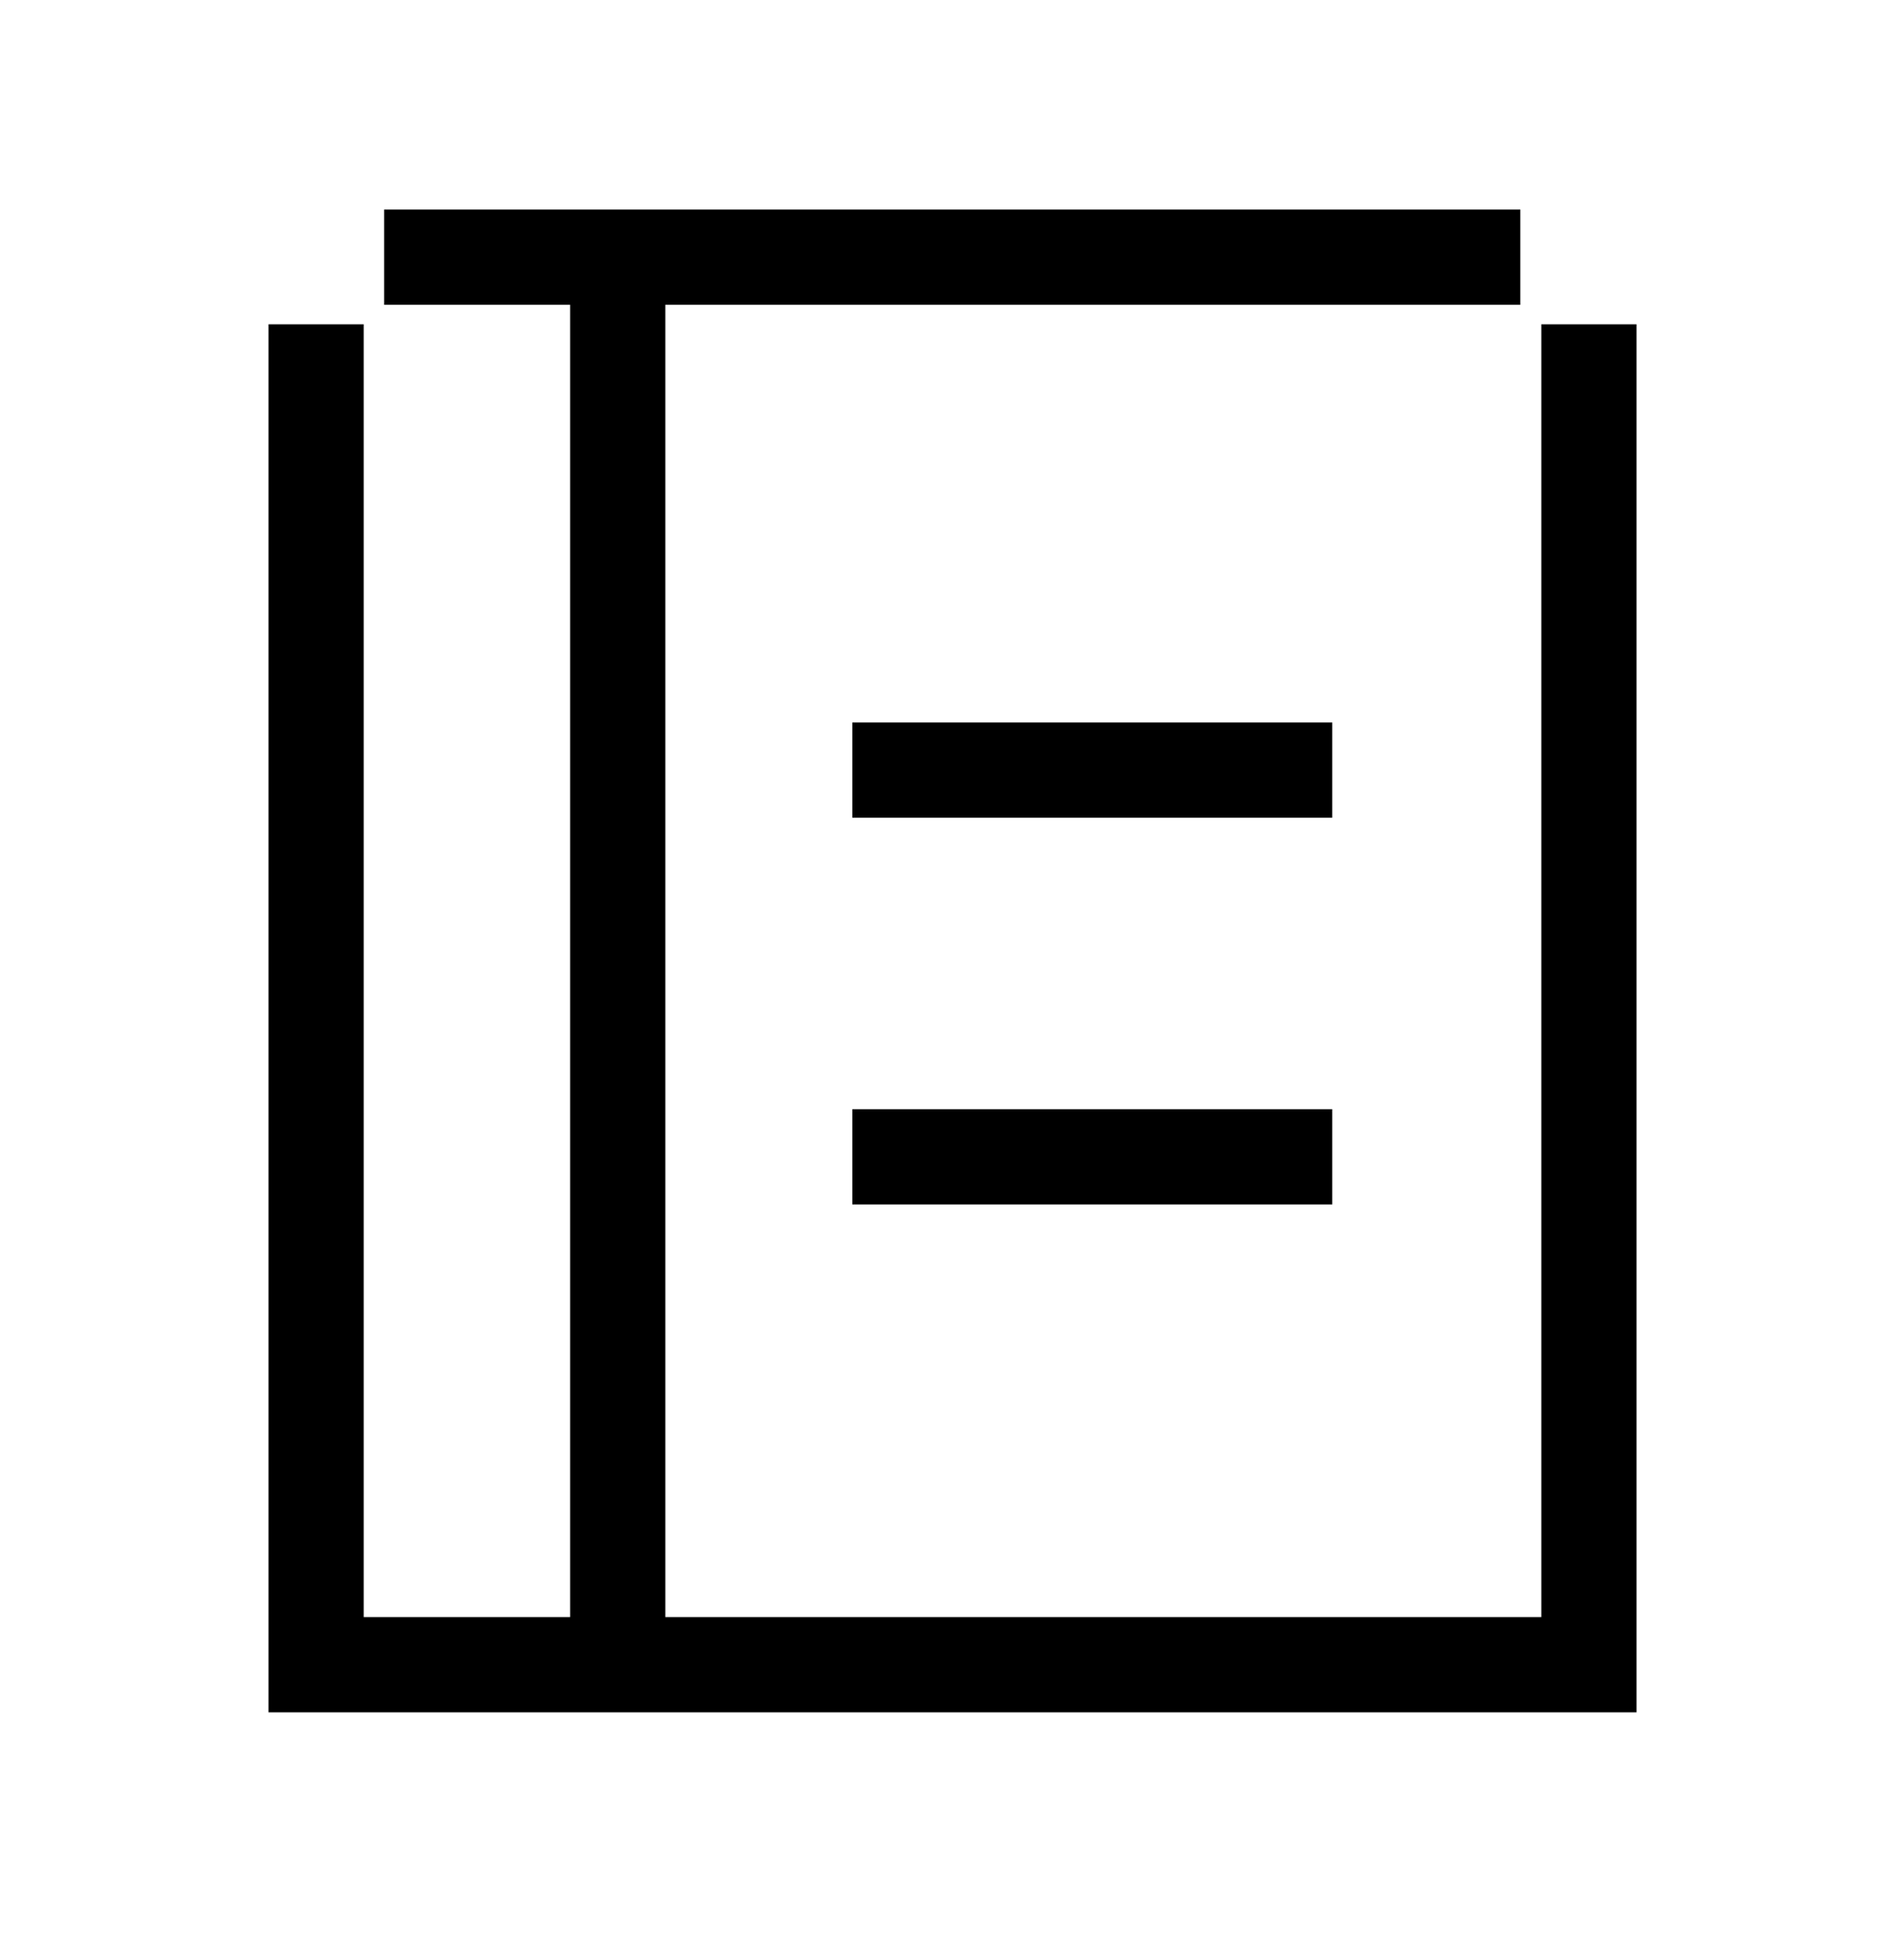
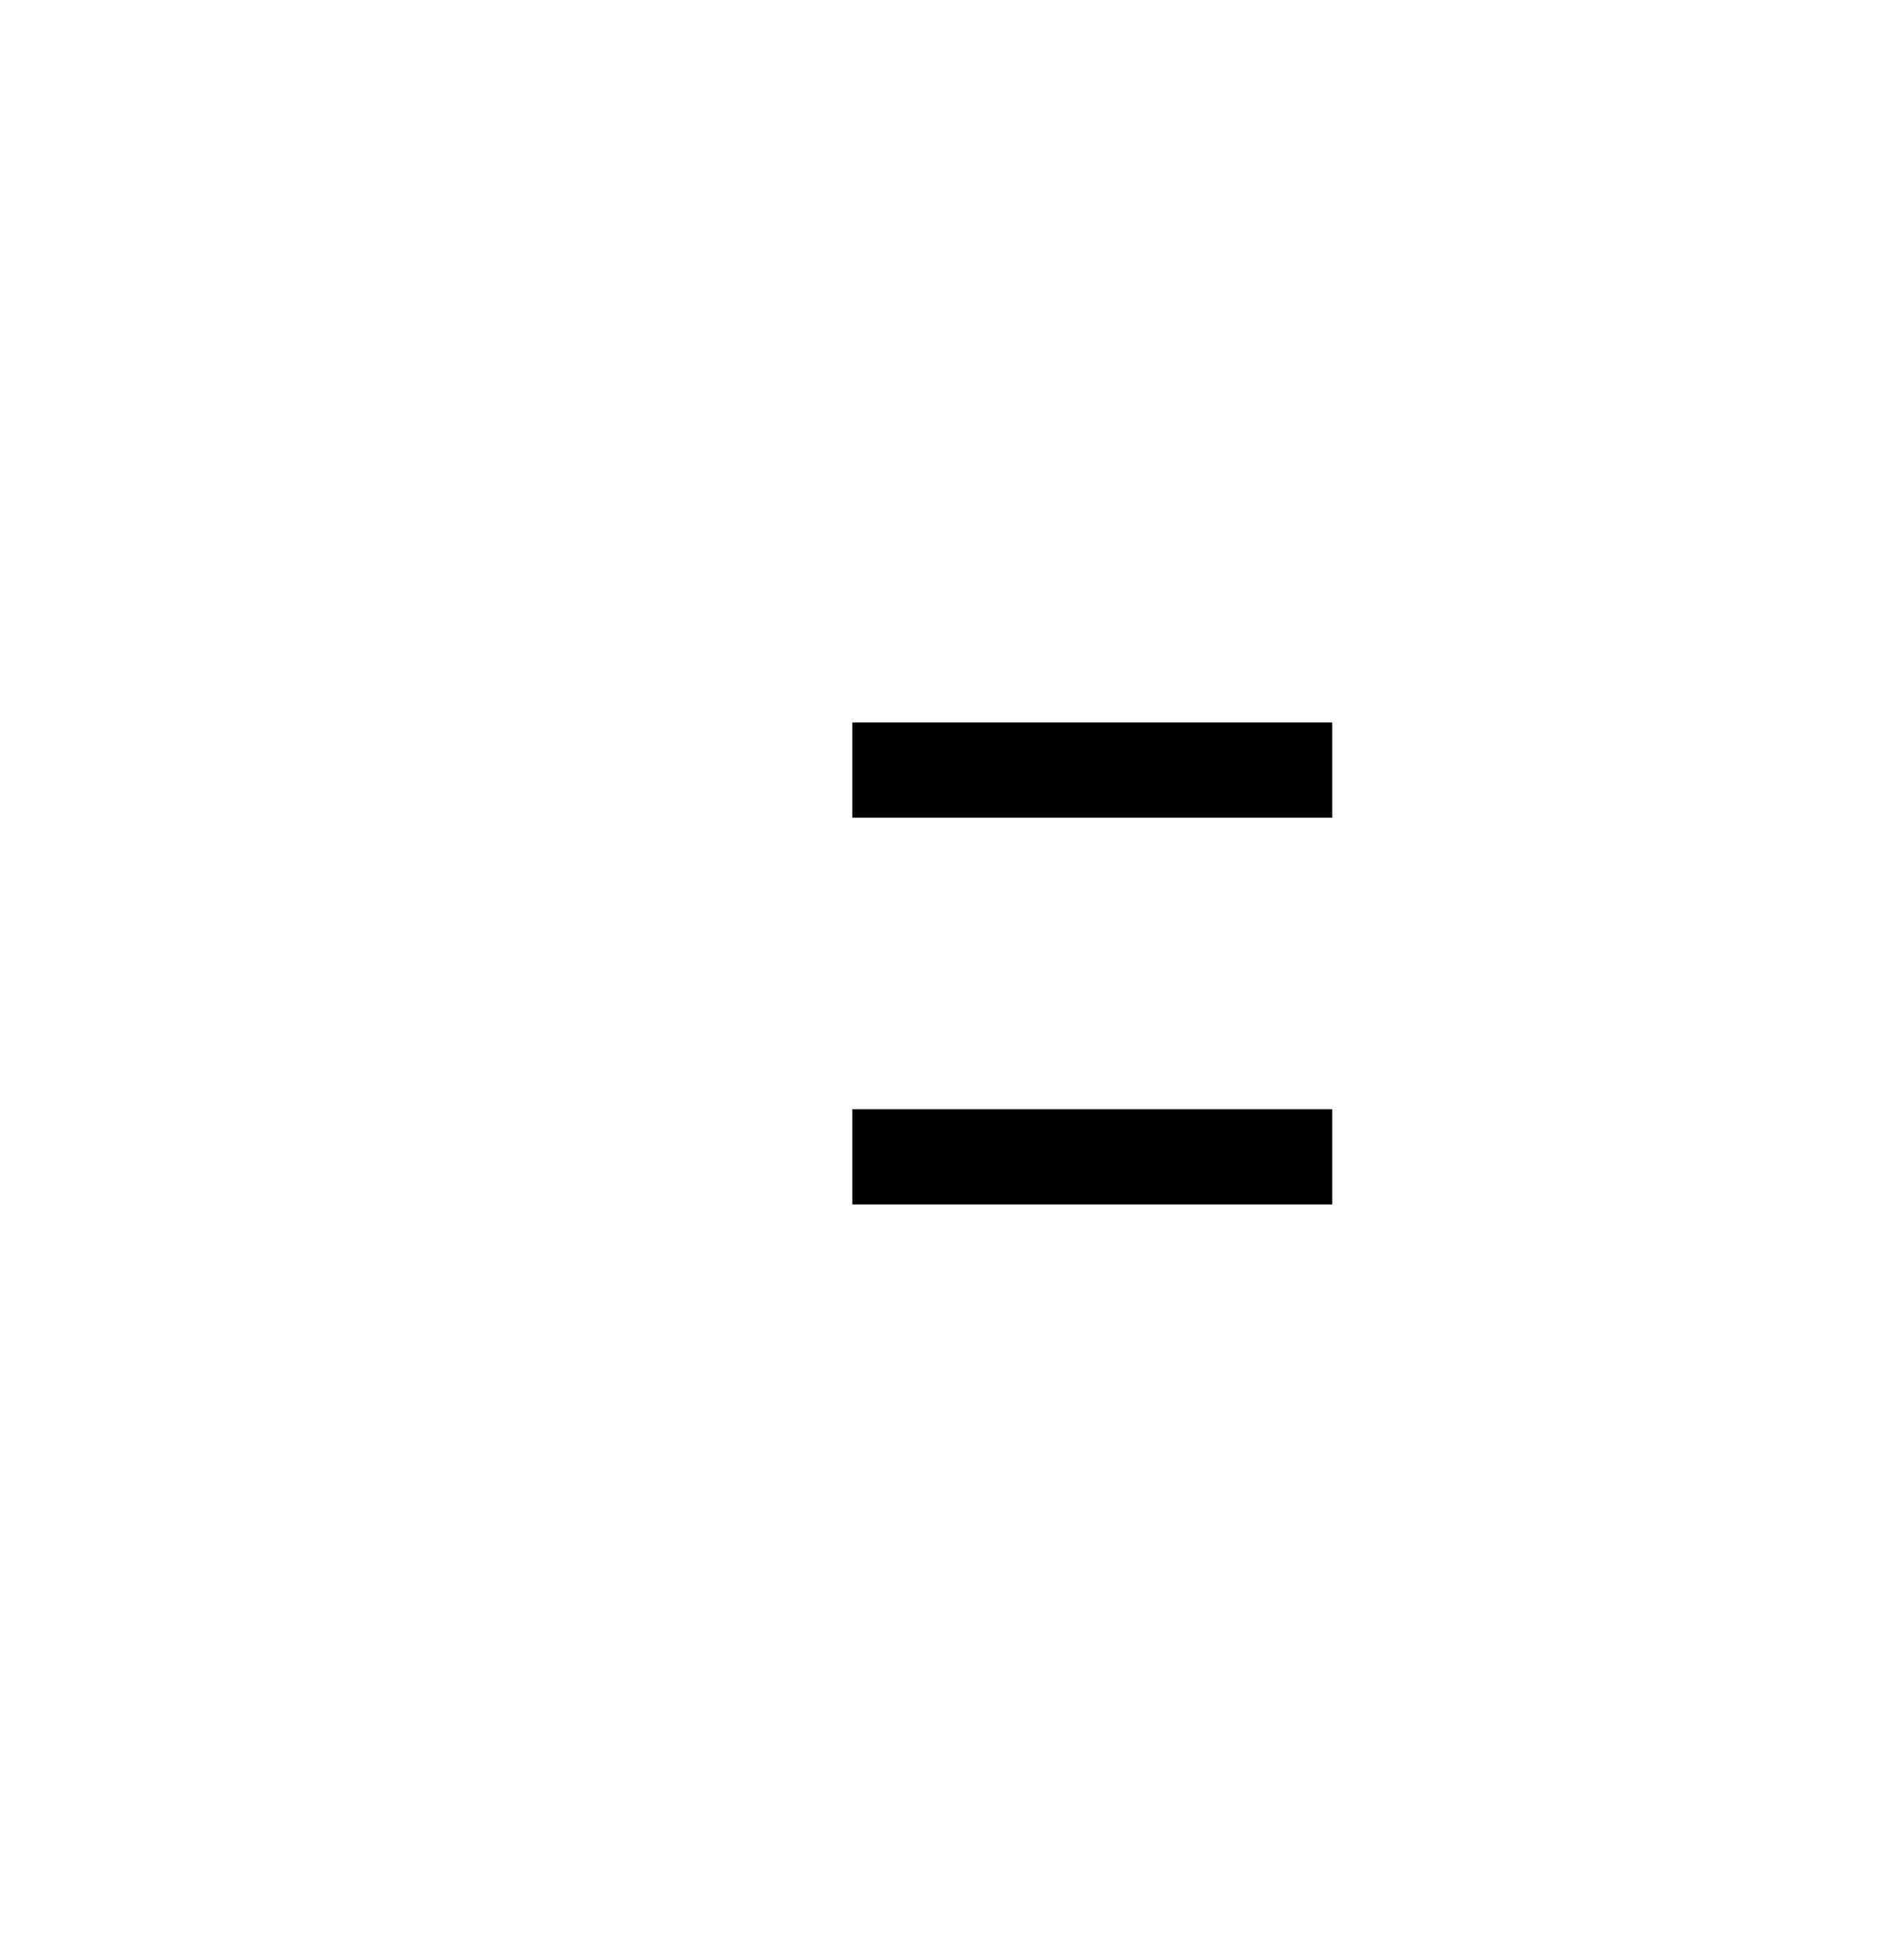
<svg xmlns="http://www.w3.org/2000/svg" width="40" height="41" viewBox="0 0 40 41" fill="none">
-   <path d="M12.977 5.984V34.959" stroke="black" stroke-width="2" stroke-linejoin="bevel" />
-   <path d="M8.07 5.401H31.94" stroke="black" stroke-width="2" stroke-linejoin="bevel" />
  <path d="M17.906 16.172H27.989" stroke="black" stroke-width="2" stroke-linejoin="bevel" />
  <path d="M17.906 24.293H27.989" stroke="black" stroke-width="2" stroke-linejoin="bevel" />
-   <path d="M6.641 6.81V34.959H33.38V6.81" stroke="black" stroke-width="2" stroke-miterlimit="2" />
</svg>